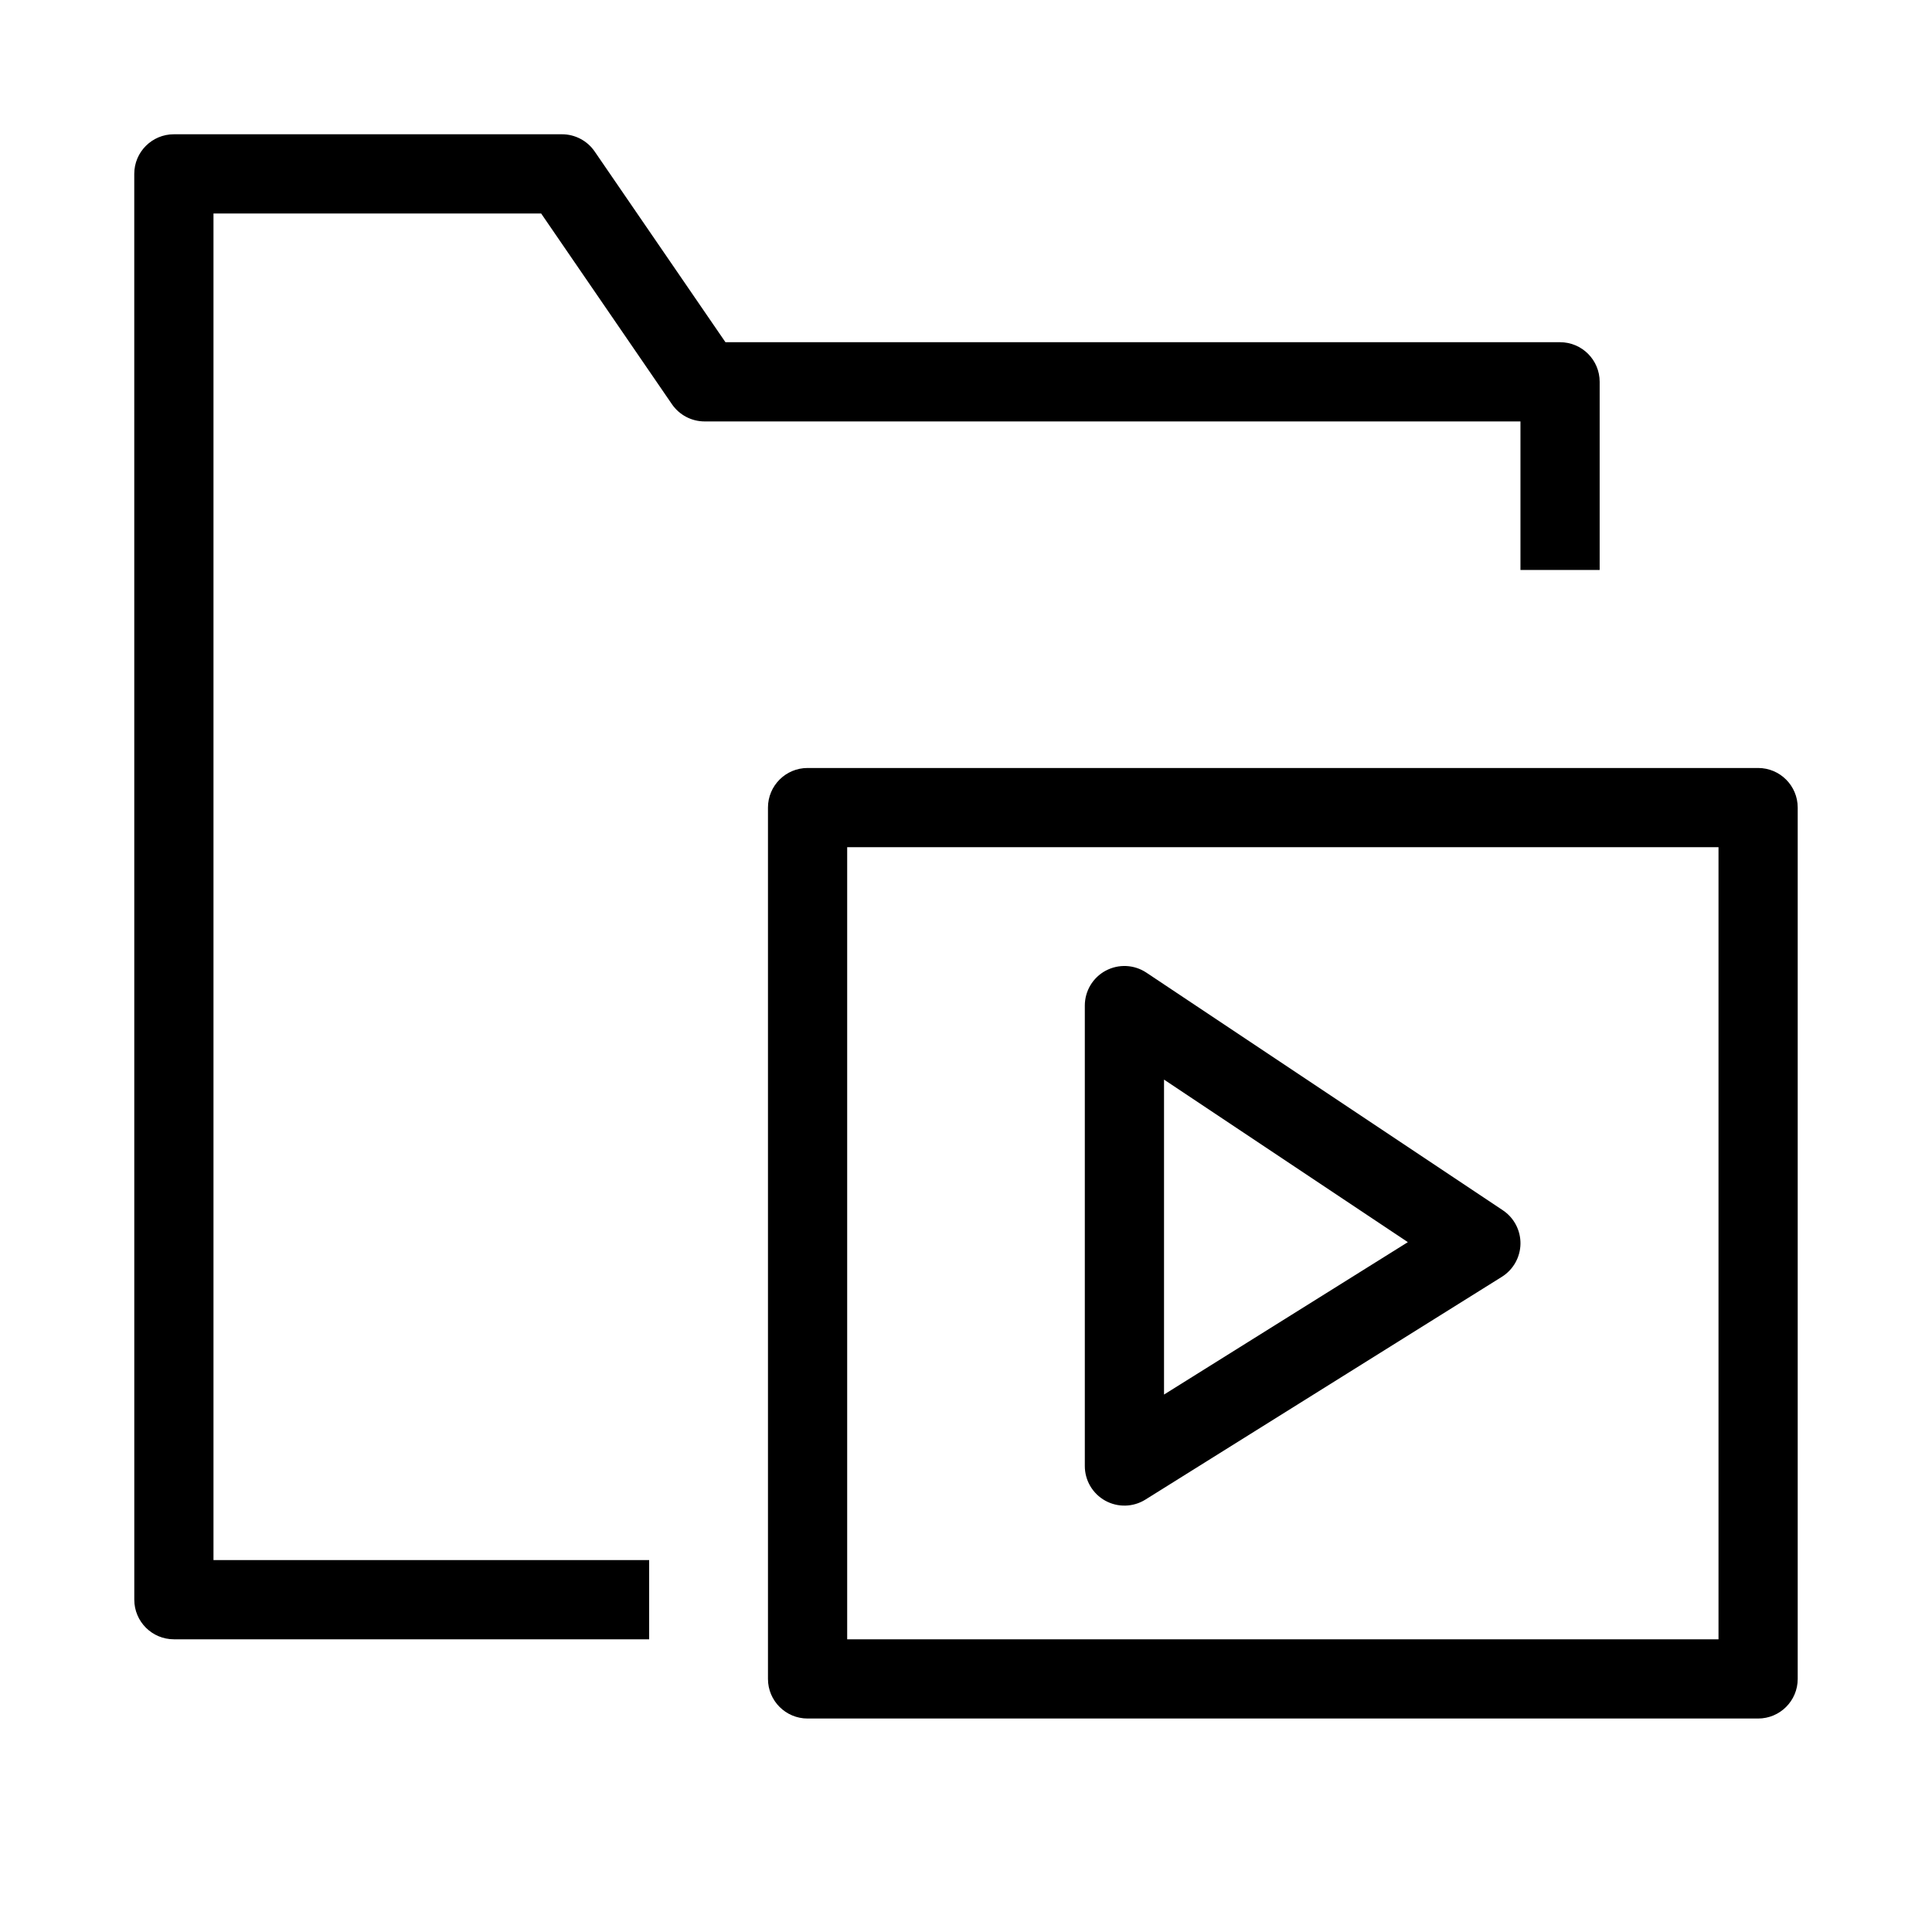
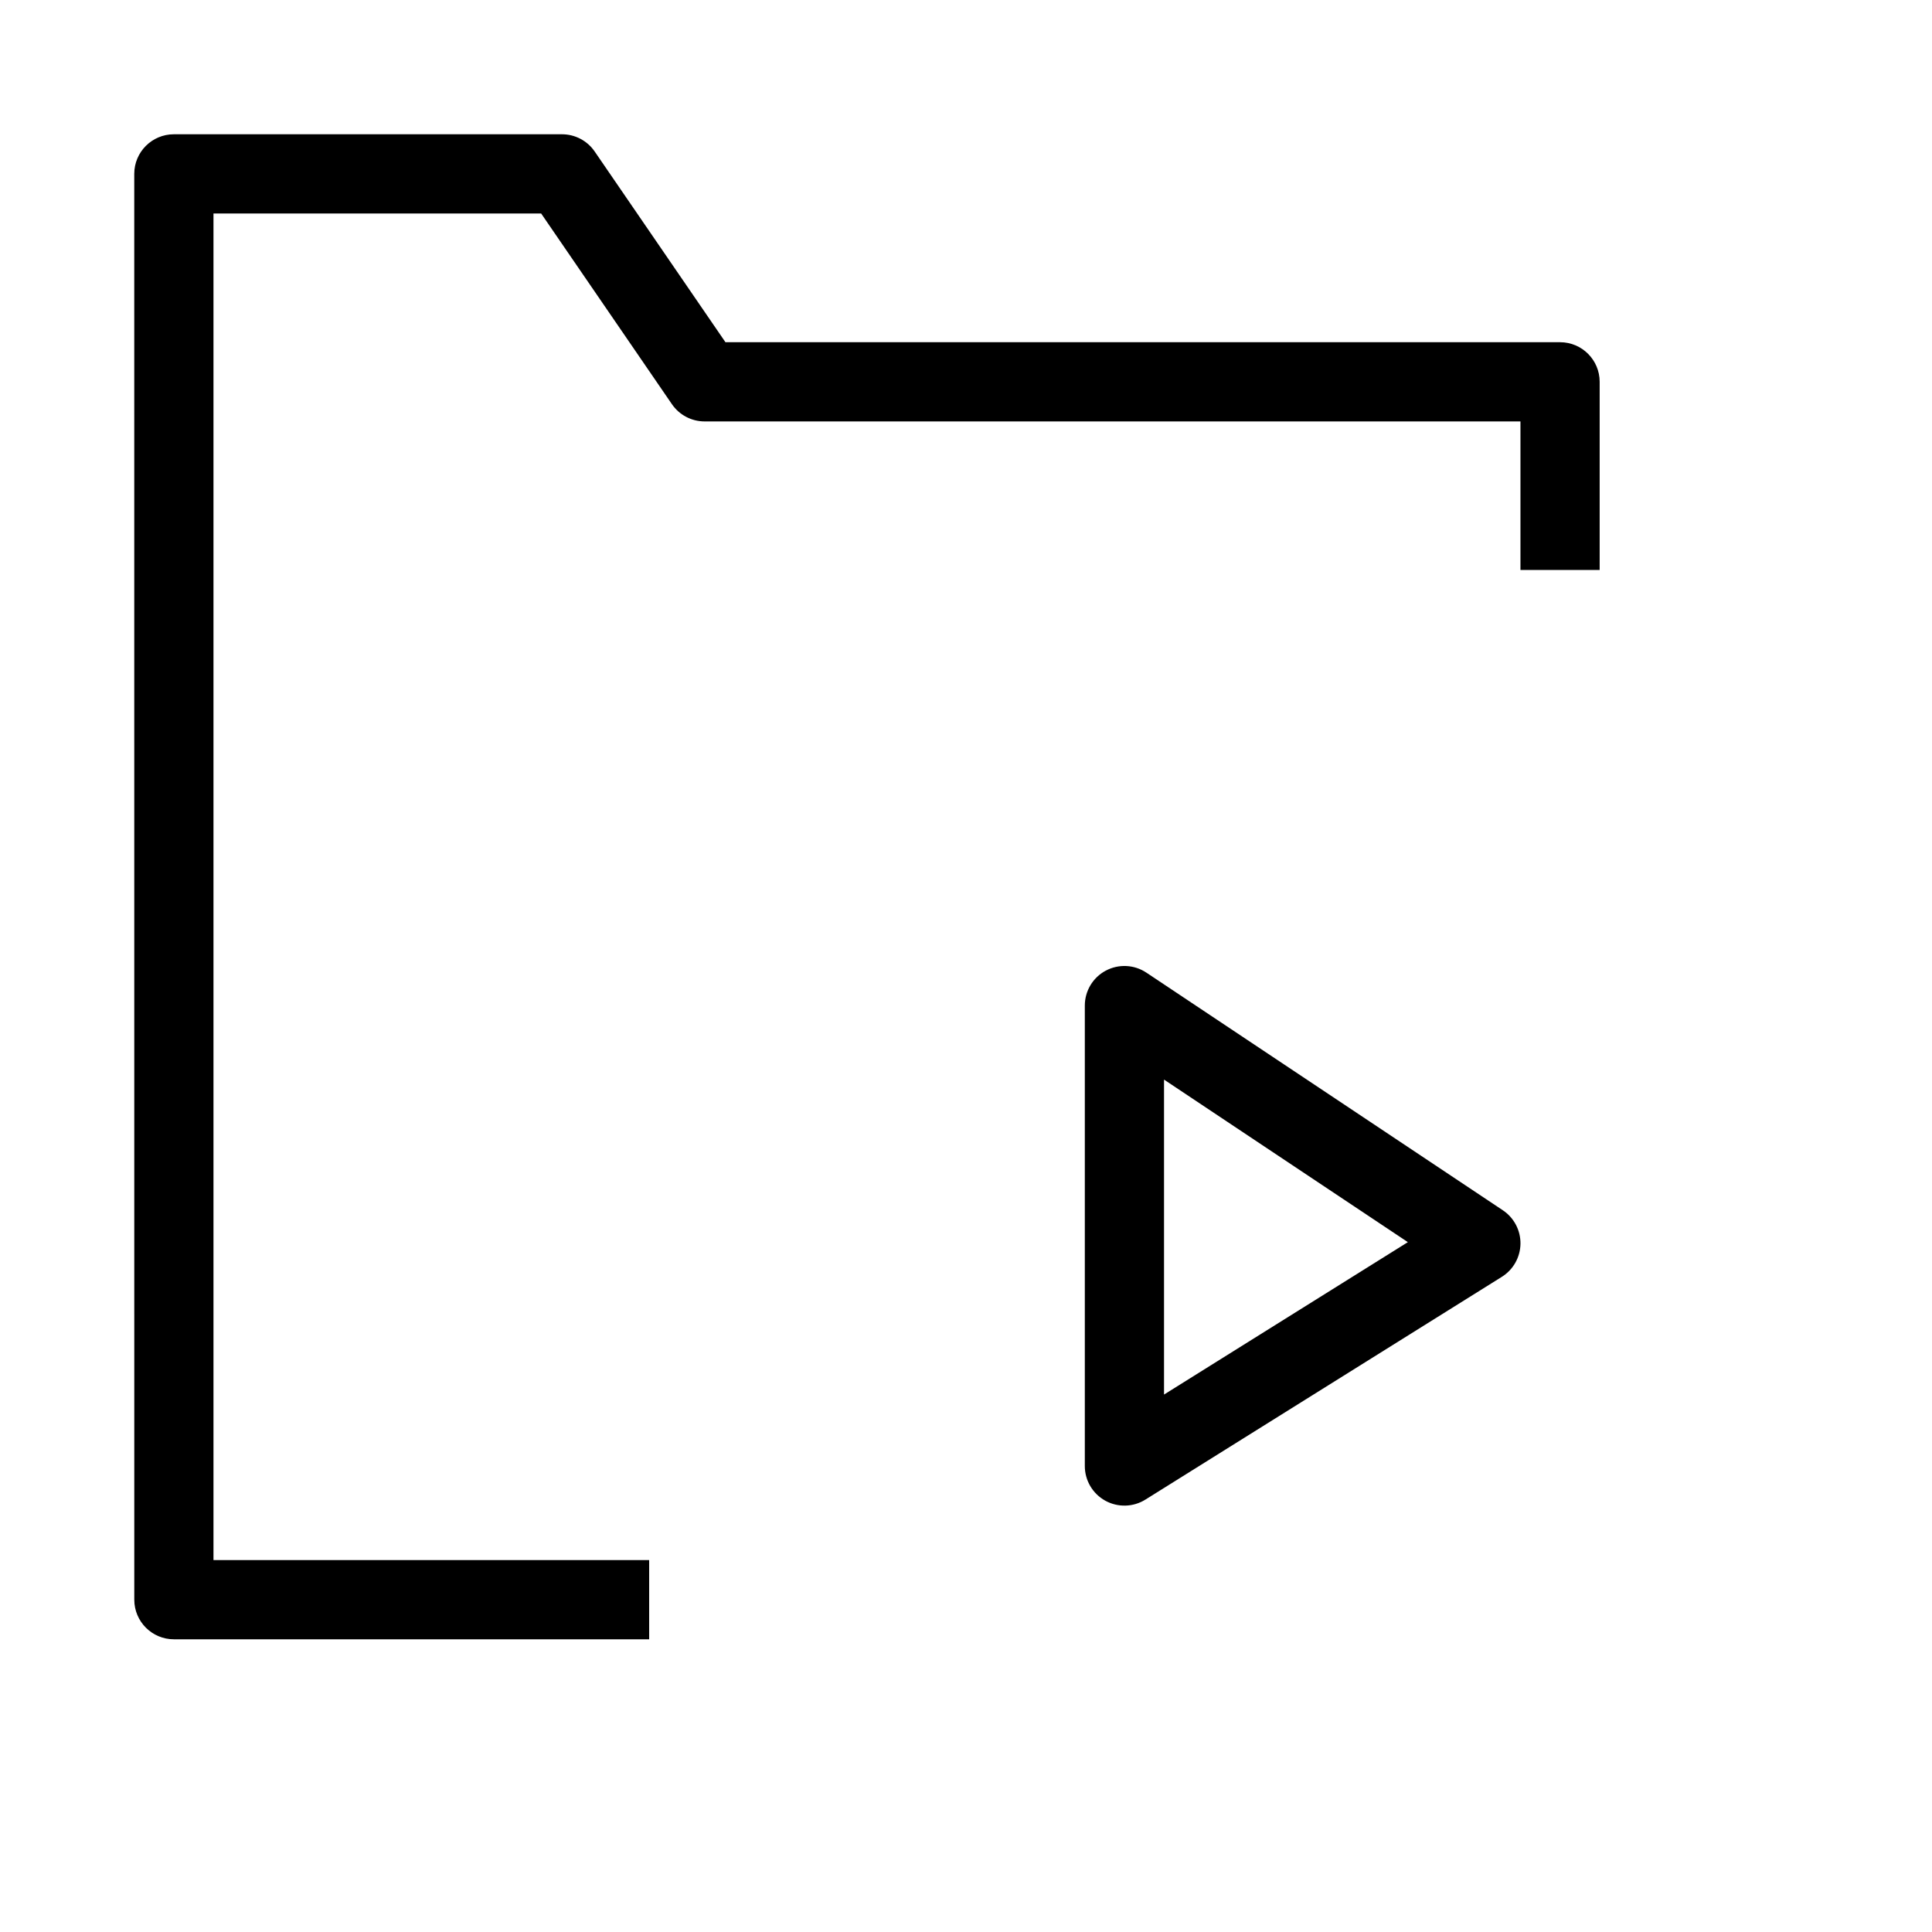
<svg xmlns="http://www.w3.org/2000/svg" fill="#000000" width="800px" height="800px" version="1.1" viewBox="144 144 512 512">
  <g fill-rule="evenodd">
    <path d="m179.58 190.08c0-5.797 4.699-10.496 10.496-10.496h102.86c3.461 0 6.699 1.707 8.656 4.559l34.66 50.547h221.18c5.797 0 10.496 4.699 10.496 10.496v49.855h-20.992v-39.359h-216.21c-3.461 0-6.699-1.707-8.656-4.562l-34.66-50.543h-86.836v356.86h115.46v20.992h-125.95c-5.797 0-10.496-4.699-10.496-10.496z" />
-     <path d="m347.52 358.02c0-5.797 4.699-10.496 10.496-10.496h251.9c5.797 0 10.496 4.699 10.496 10.496v230.91c0 5.797-4.699 10.496-10.496 10.496h-251.9c-5.797 0-10.496-4.699-10.496-10.496zm20.992 10.496v209.92h230.91v-209.92z" />
    <path d="m437.03 401.24c3.41-1.828 7.551-1.629 10.773 0.52l94.465 62.977c2.965 1.977 4.723 5.324 4.672 8.887-0.055 3.562-1.91 6.856-4.93 8.746l-94.465 59.039c-3.234 2.023-7.316 2.129-10.652 0.281-3.34-1.852-5.406-5.363-5.406-9.18v-122.02c0-3.871 2.129-7.43 5.543-9.254zm15.449 28.867v83.465l64.617-40.391z" />
  </g>
</svg>